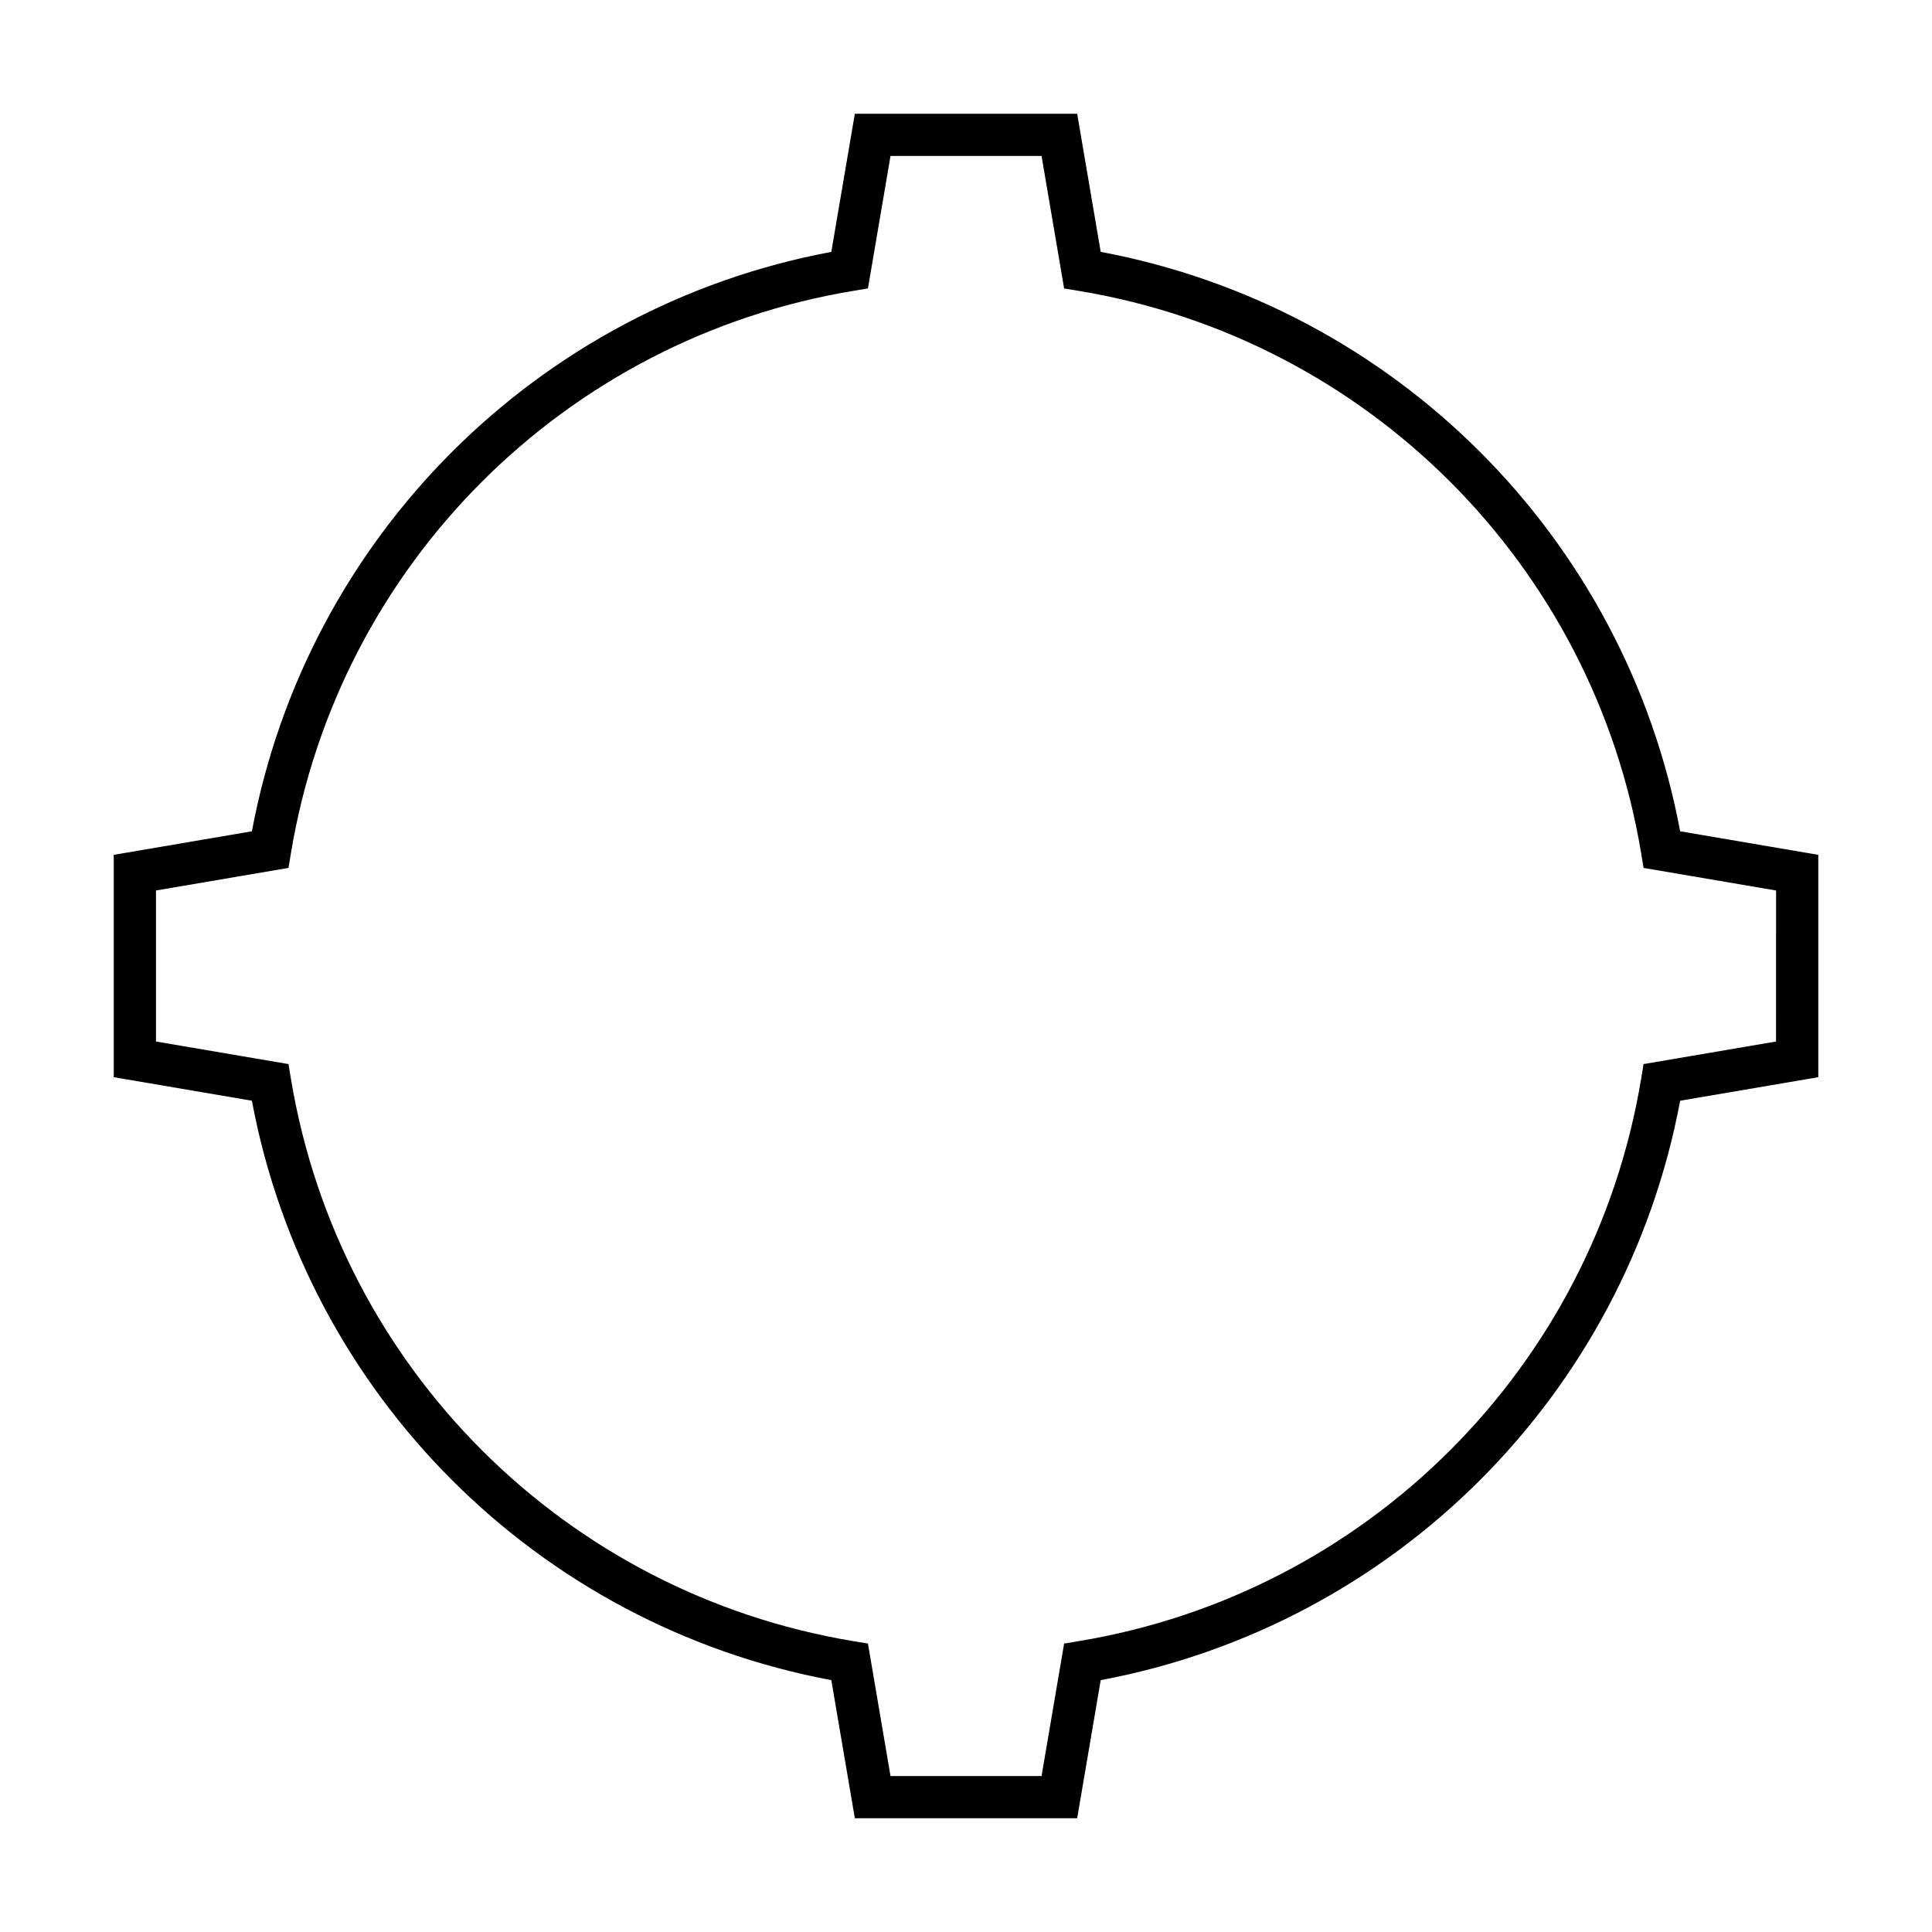
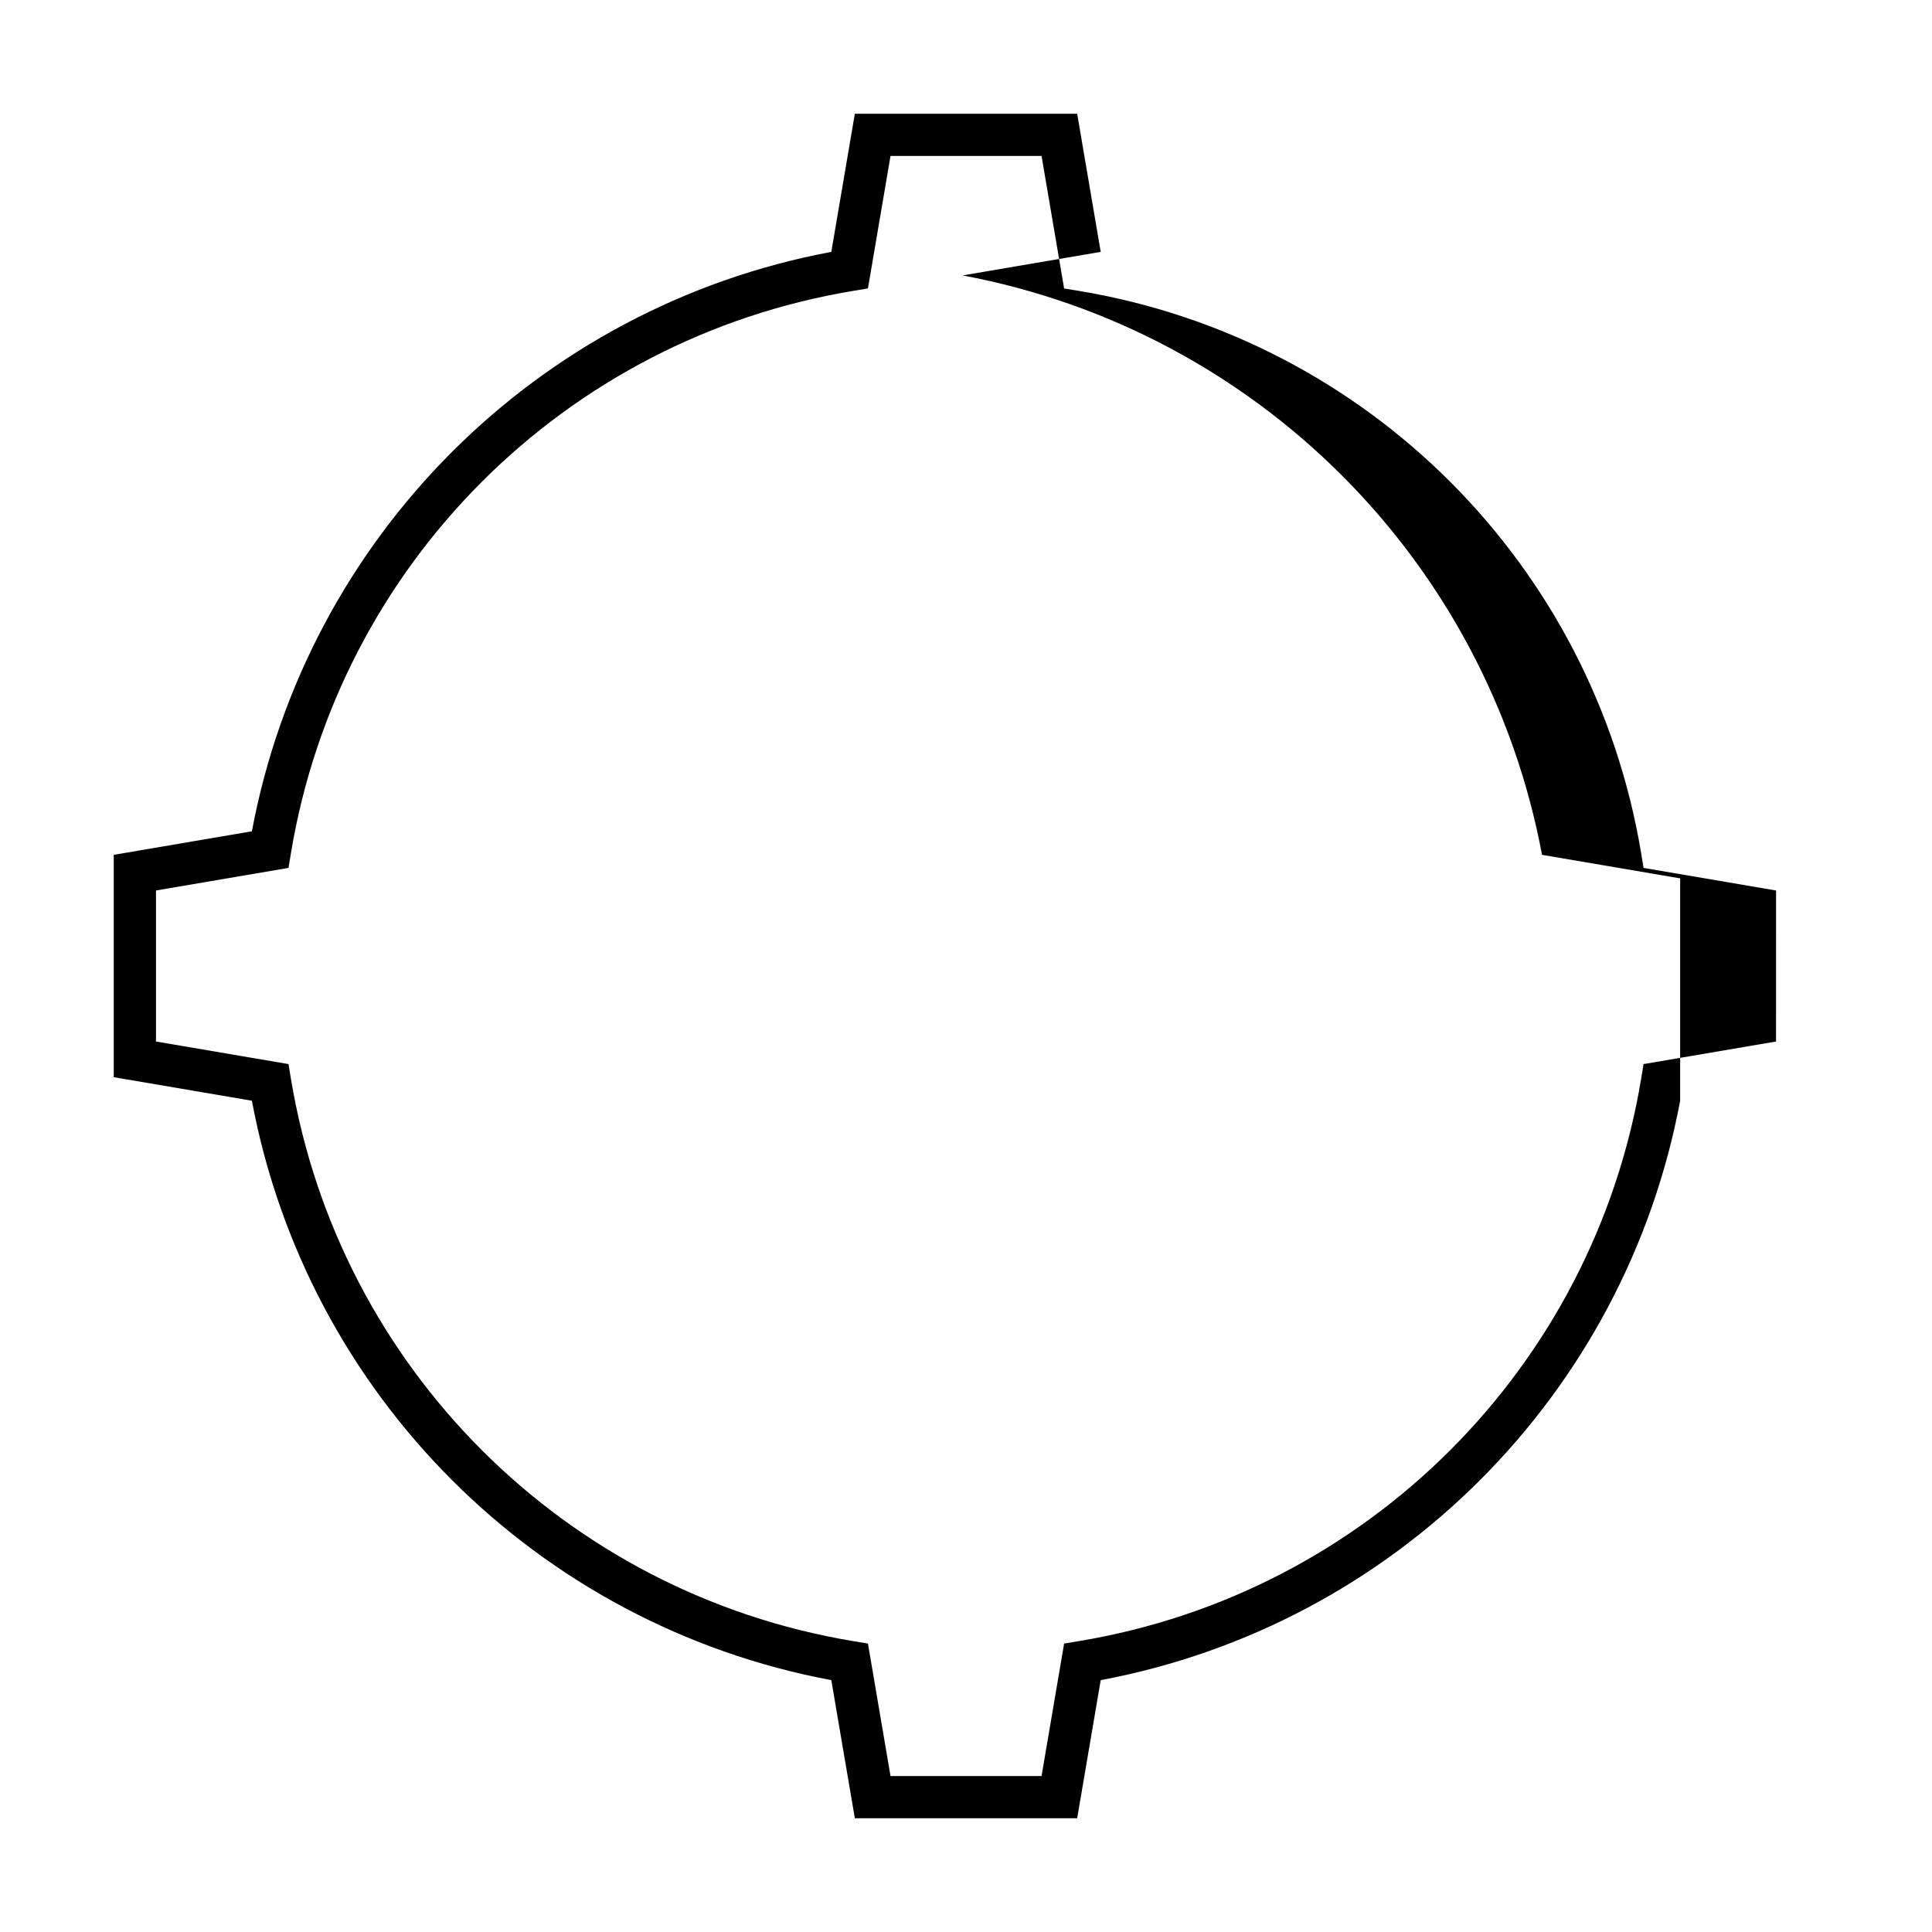
<svg xmlns="http://www.w3.org/2000/svg" fill="#000000" width="800px" height="800px" version="1.1" viewBox="144 144 512 512">
-   <path d="m435.7 210.75-6.238-36.609h-58.918l-6.238 36.609c-77.949 14.602-138.95 75.605-153.55 153.55l-36.609 6.238v58.926l36.609 6.238c14.602 77.945 75.605 138.95 153.55 153.55l6.238 36.605h58.918l6.238-36.605c77.953-14.605 138.96-75.613 153.56-153.55l36.605-6.238v-58.926l-36.609-6.238c-14.602-77.945-75.605-138.95-153.55-153.55zm178.97 209.26-35.105 5.984-0.652 3.934c-12.688 76.418-72.559 136.29-148.98 148.98l-3.93 0.652-5.981 35.105h-40.027l-5.981-35.105-3.93-0.652c-76.418-12.695-136.29-72.566-148.98-148.98l-0.652-3.934-35.113-5.984v-40.023l35.113-5.984 0.652-3.934c12.688-76.418 72.559-136.29 148.98-148.98l3.93-0.652 5.981-35.109h40.027l5.981 35.113 3.93 0.652c76.418 12.688 136.29 72.555 148.98 148.98l0.652 3.934 35.113 5.984z" />
+   <path d="m435.7 210.75-6.238-36.609h-58.918l-6.238 36.609c-77.949 14.602-138.95 75.605-153.55 153.55l-36.609 6.238v58.926l36.609 6.238c14.602 77.945 75.605 138.95 153.55 153.55l6.238 36.605h58.918l6.238-36.605c77.953-14.605 138.96-75.613 153.56-153.55v-58.926l-36.609-6.238c-14.602-77.945-75.605-138.95-153.55-153.55zm178.97 209.26-35.105 5.984-0.652 3.934c-12.688 76.418-72.559 136.29-148.98 148.98l-3.93 0.652-5.981 35.105h-40.027l-5.981-35.105-3.93-0.652c-76.418-12.695-136.29-72.566-148.98-148.98l-0.652-3.934-35.113-5.984v-40.023l35.113-5.984 0.652-3.934c12.688-76.418 72.559-136.29 148.98-148.98l3.93-0.652 5.981-35.109h40.027l5.981 35.113 3.93 0.652c76.418 12.688 136.29 72.555 148.98 148.98l0.652 3.934 35.113 5.984z" />
</svg>